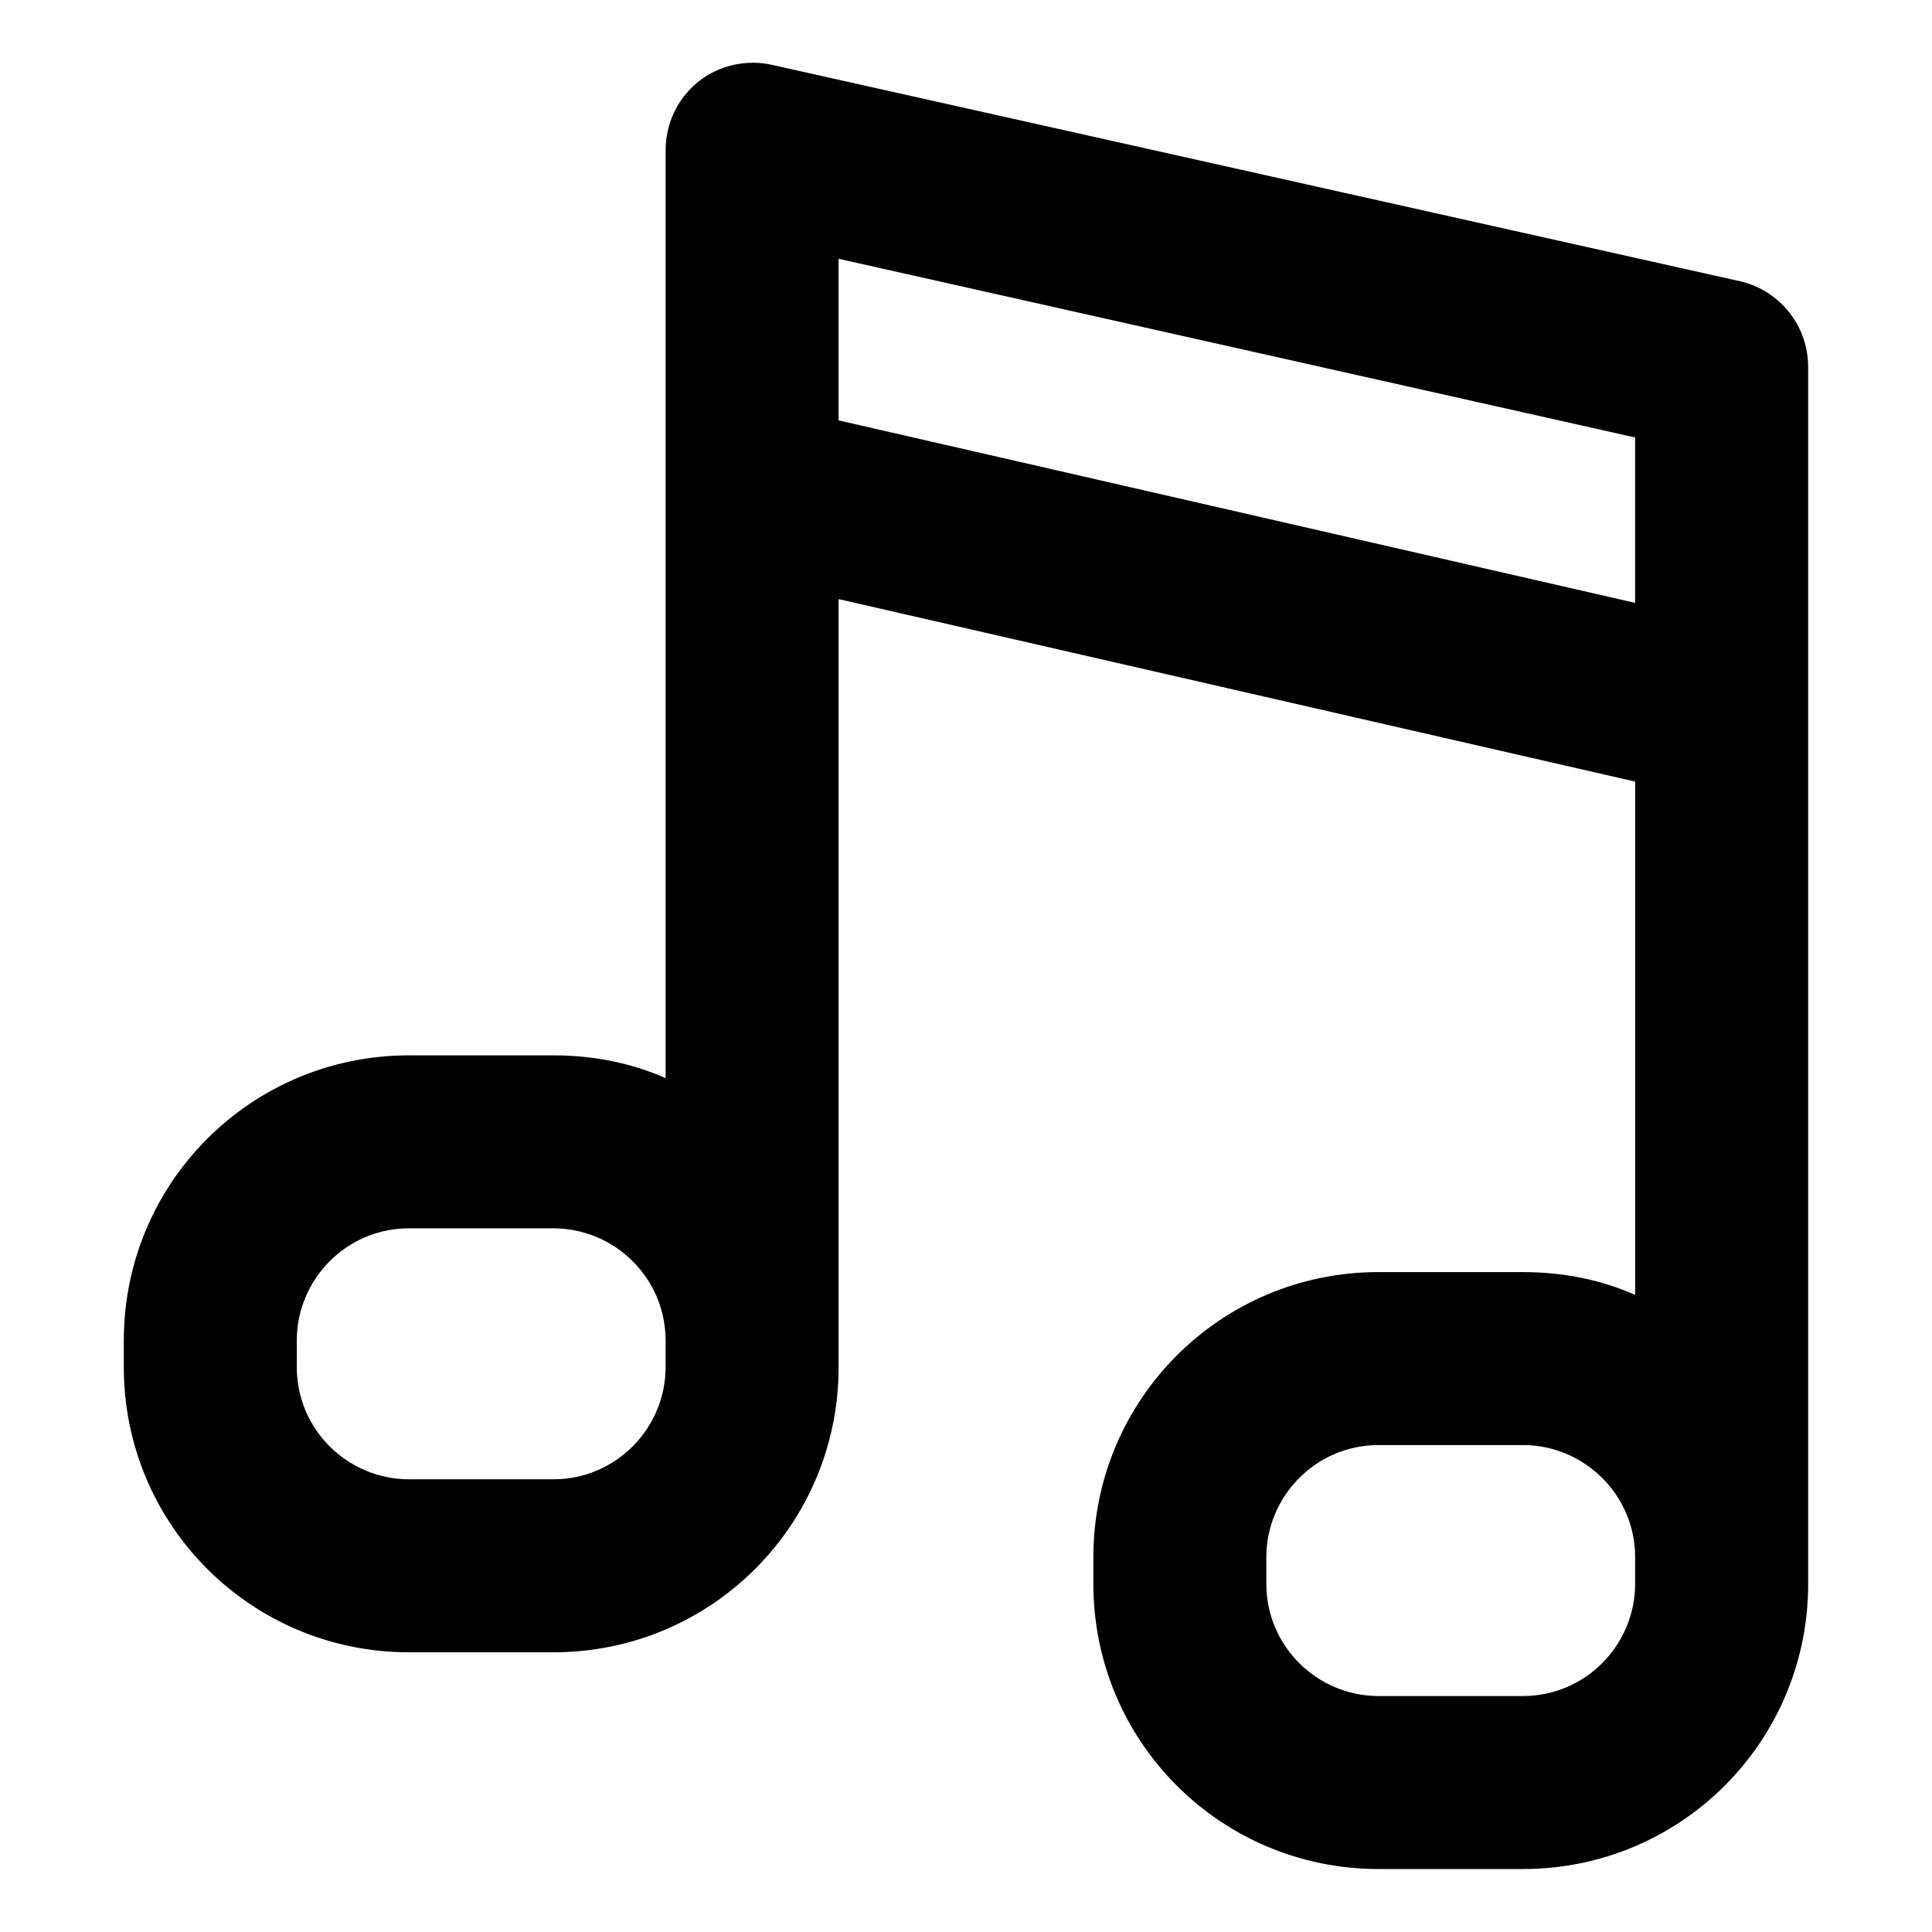
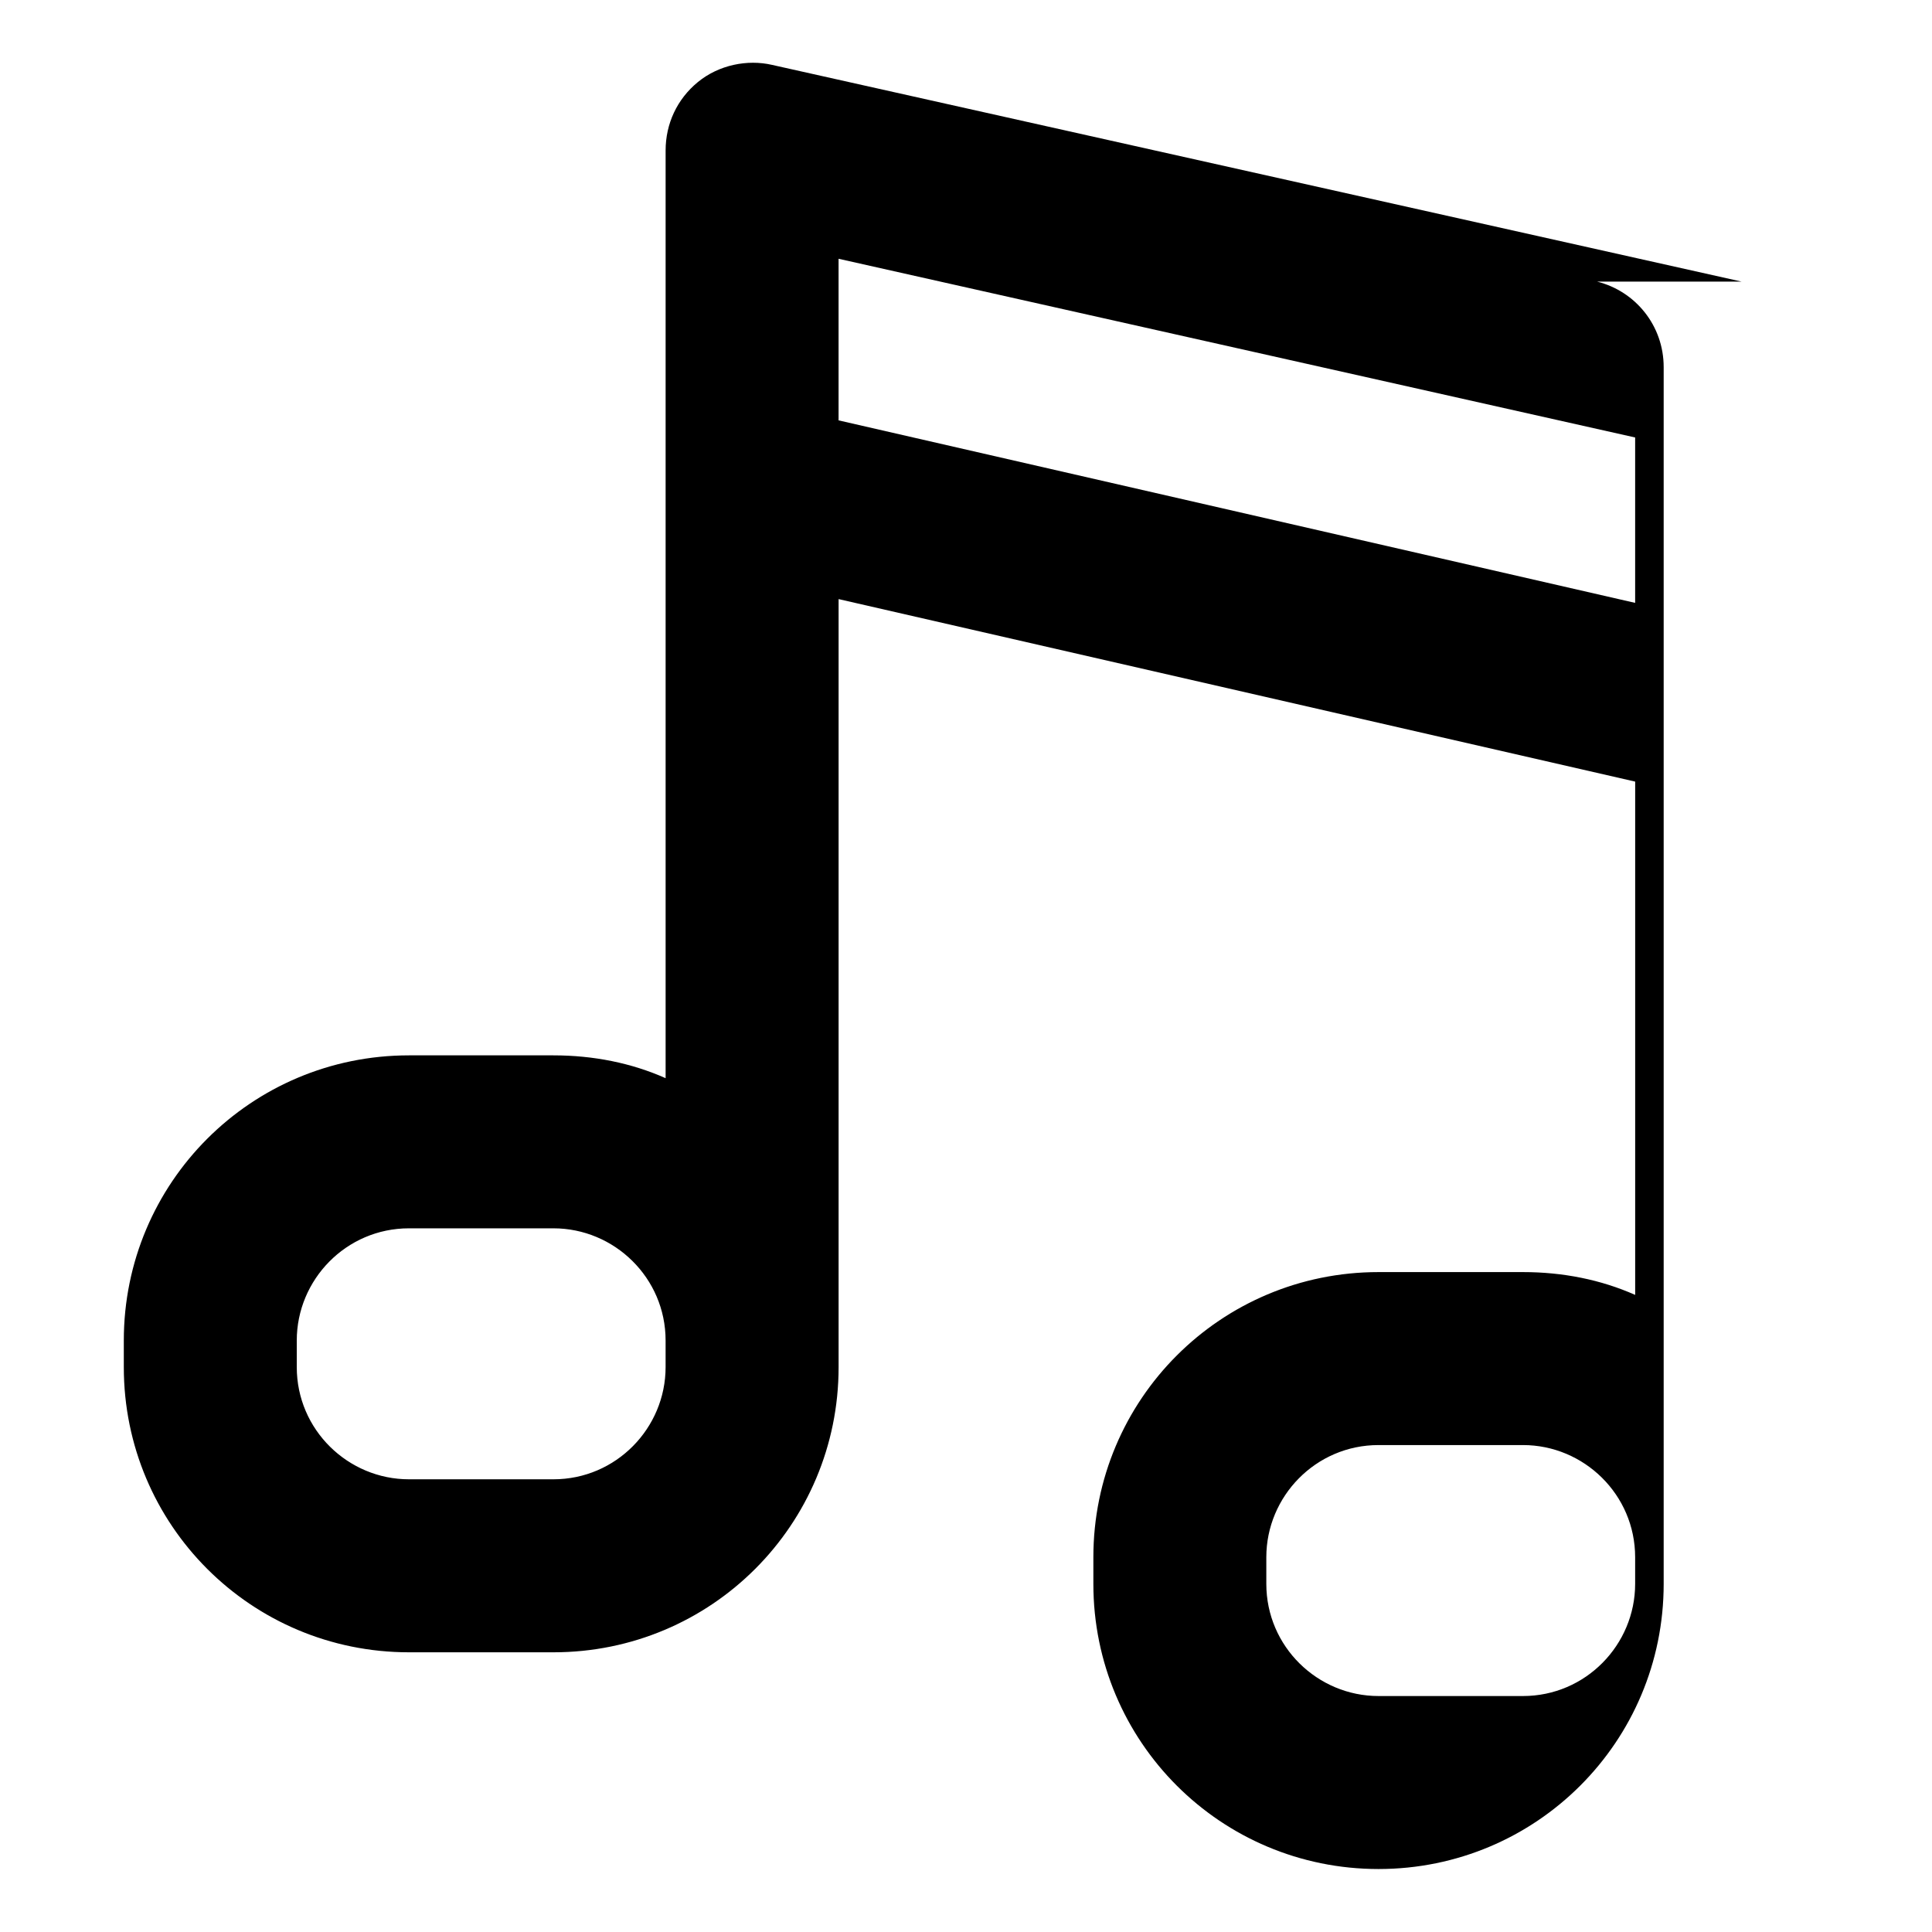
<svg xmlns="http://www.w3.org/2000/svg" fill="#000000" width="800px" height="800px" version="1.1" viewBox="144 144 512 512">
-   <path d="m605.55 218.63-256.94-57.434c-6.551-1.512-14.105 0-19.648 4.535-5.543 4.535-8.566 11.082-8.566 18.137v245.86c-9.07-4.031-19.145-6.047-29.727-6.047h-38.289c-41.816 0-75.57 33.754-75.57 75.57v7.055c0 41.816 33.754 75.57 75.57 75.57h38.289c41.816 0 75.57-33.754 75.57-75.57v-203.54l211.1 48.367v136.03c-9.07-4.031-19.145-6.047-29.727-6.047h-38.289c-41.816 0-75.57 33.754-75.57 75.57v7.055c0 41.816 33.754 75.57 75.57 75.57h38.289c41.816 0 75.57-33.754 75.57-75.57v-322.44c0.004-11.082-7.555-20.152-17.629-22.668zm-285.16 287.67c0 16.121-13.098 29.727-29.727 29.727h-38.289c-16.121 0-29.727-13.098-29.727-29.727v-7.055c0-16.121 13.098-29.727 29.727-29.727h38.289c16.121 0 29.727 13.098 29.727 29.727zm256.94 57.438c0 16.121-13.098 29.727-29.727 29.727h-38.289c-16.121 0-29.727-13.098-29.727-29.727v-7.055c0-16.121 13.098-29.727 29.727-29.727h38.289c16.121 0 29.727 13.098 29.727 29.727zm0-259.97-211.1-48.367v-42.824l211.1 47.359z" />
+   <path d="m605.55 218.63-256.94-57.434c-6.551-1.512-14.105 0-19.648 4.535-5.543 4.535-8.566 11.082-8.566 18.137v245.86c-9.07-4.031-19.145-6.047-29.727-6.047h-38.289c-41.816 0-75.57 33.754-75.57 75.57v7.055c0 41.816 33.754 75.57 75.57 75.57h38.289c41.816 0 75.57-33.754 75.57-75.57v-203.54l211.1 48.367v136.03c-9.07-4.031-19.145-6.047-29.727-6.047h-38.289c-41.816 0-75.57 33.754-75.57 75.57v7.055c0 41.816 33.754 75.57 75.57 75.57c41.816 0 75.57-33.754 75.57-75.57v-322.44c0.004-11.082-7.555-20.152-17.629-22.668zm-285.16 287.67c0 16.121-13.098 29.727-29.727 29.727h-38.289c-16.121 0-29.727-13.098-29.727-29.727v-7.055c0-16.121 13.098-29.727 29.727-29.727h38.289c16.121 0 29.727 13.098 29.727 29.727zm256.94 57.438c0 16.121-13.098 29.727-29.727 29.727h-38.289c-16.121 0-29.727-13.098-29.727-29.727v-7.055c0-16.121 13.098-29.727 29.727-29.727h38.289c16.121 0 29.727 13.098 29.727 29.727zm0-259.97-211.1-48.367v-42.824l211.1 47.359z" />
</svg>